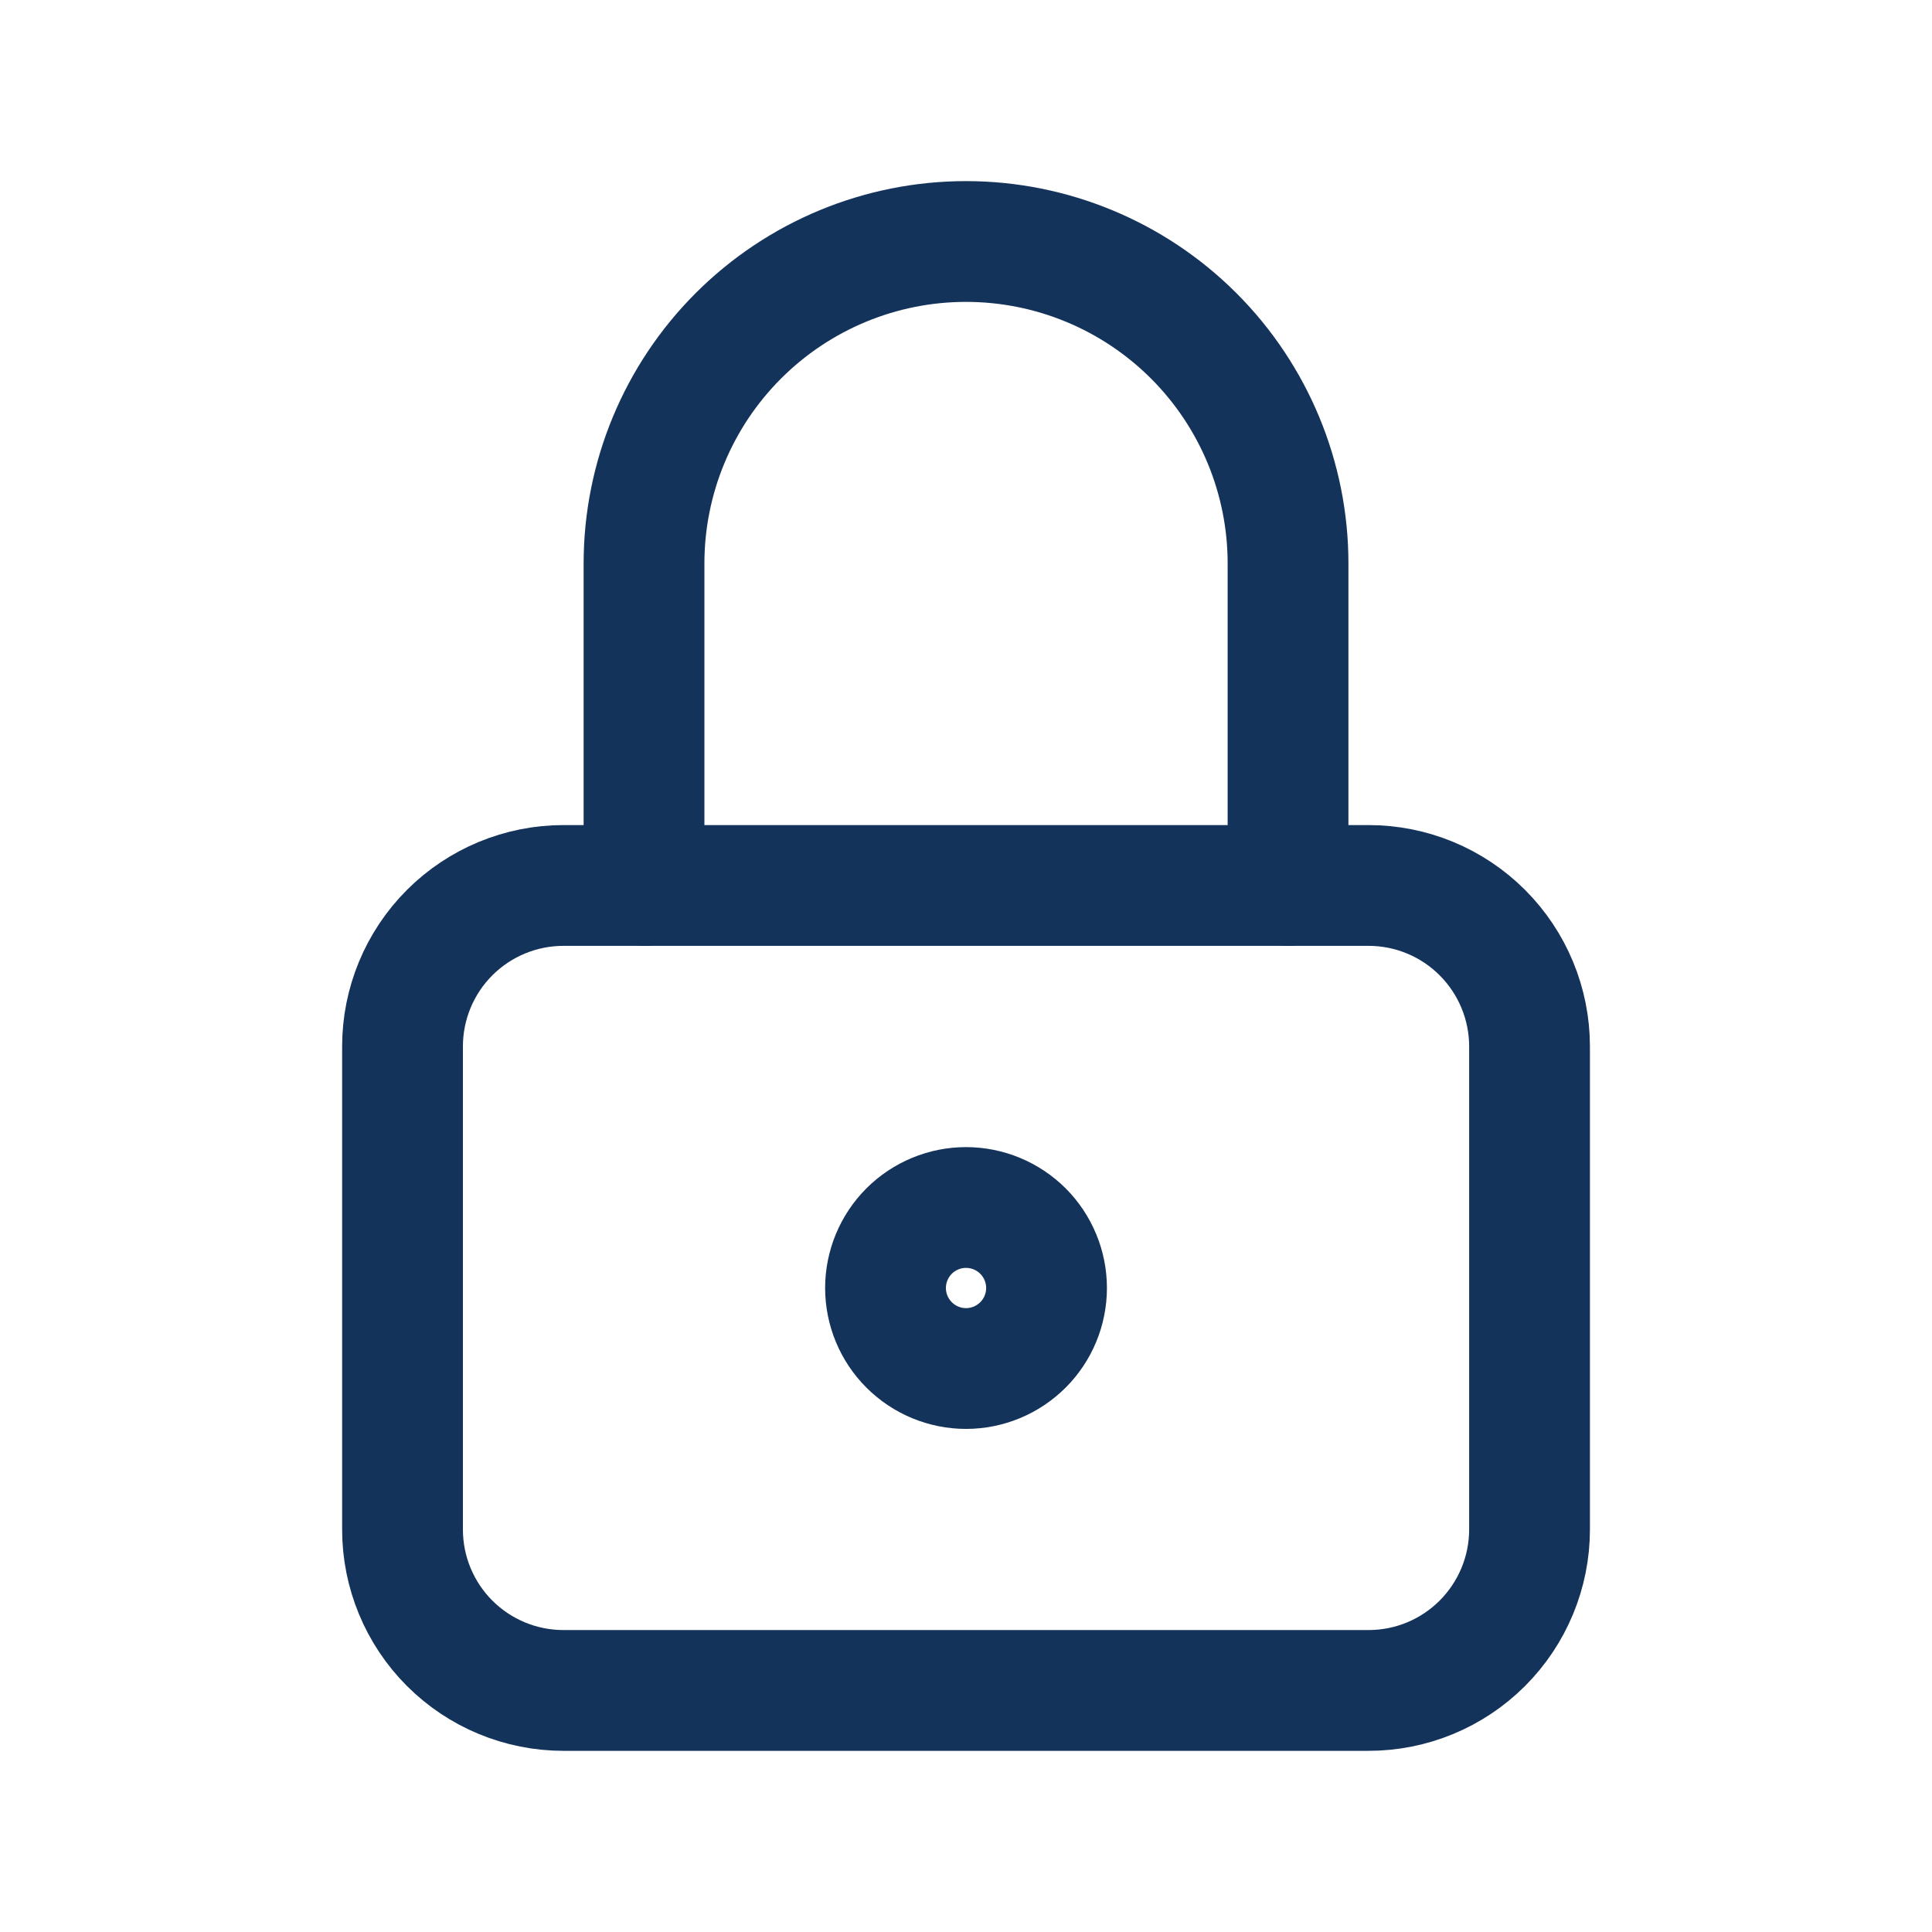
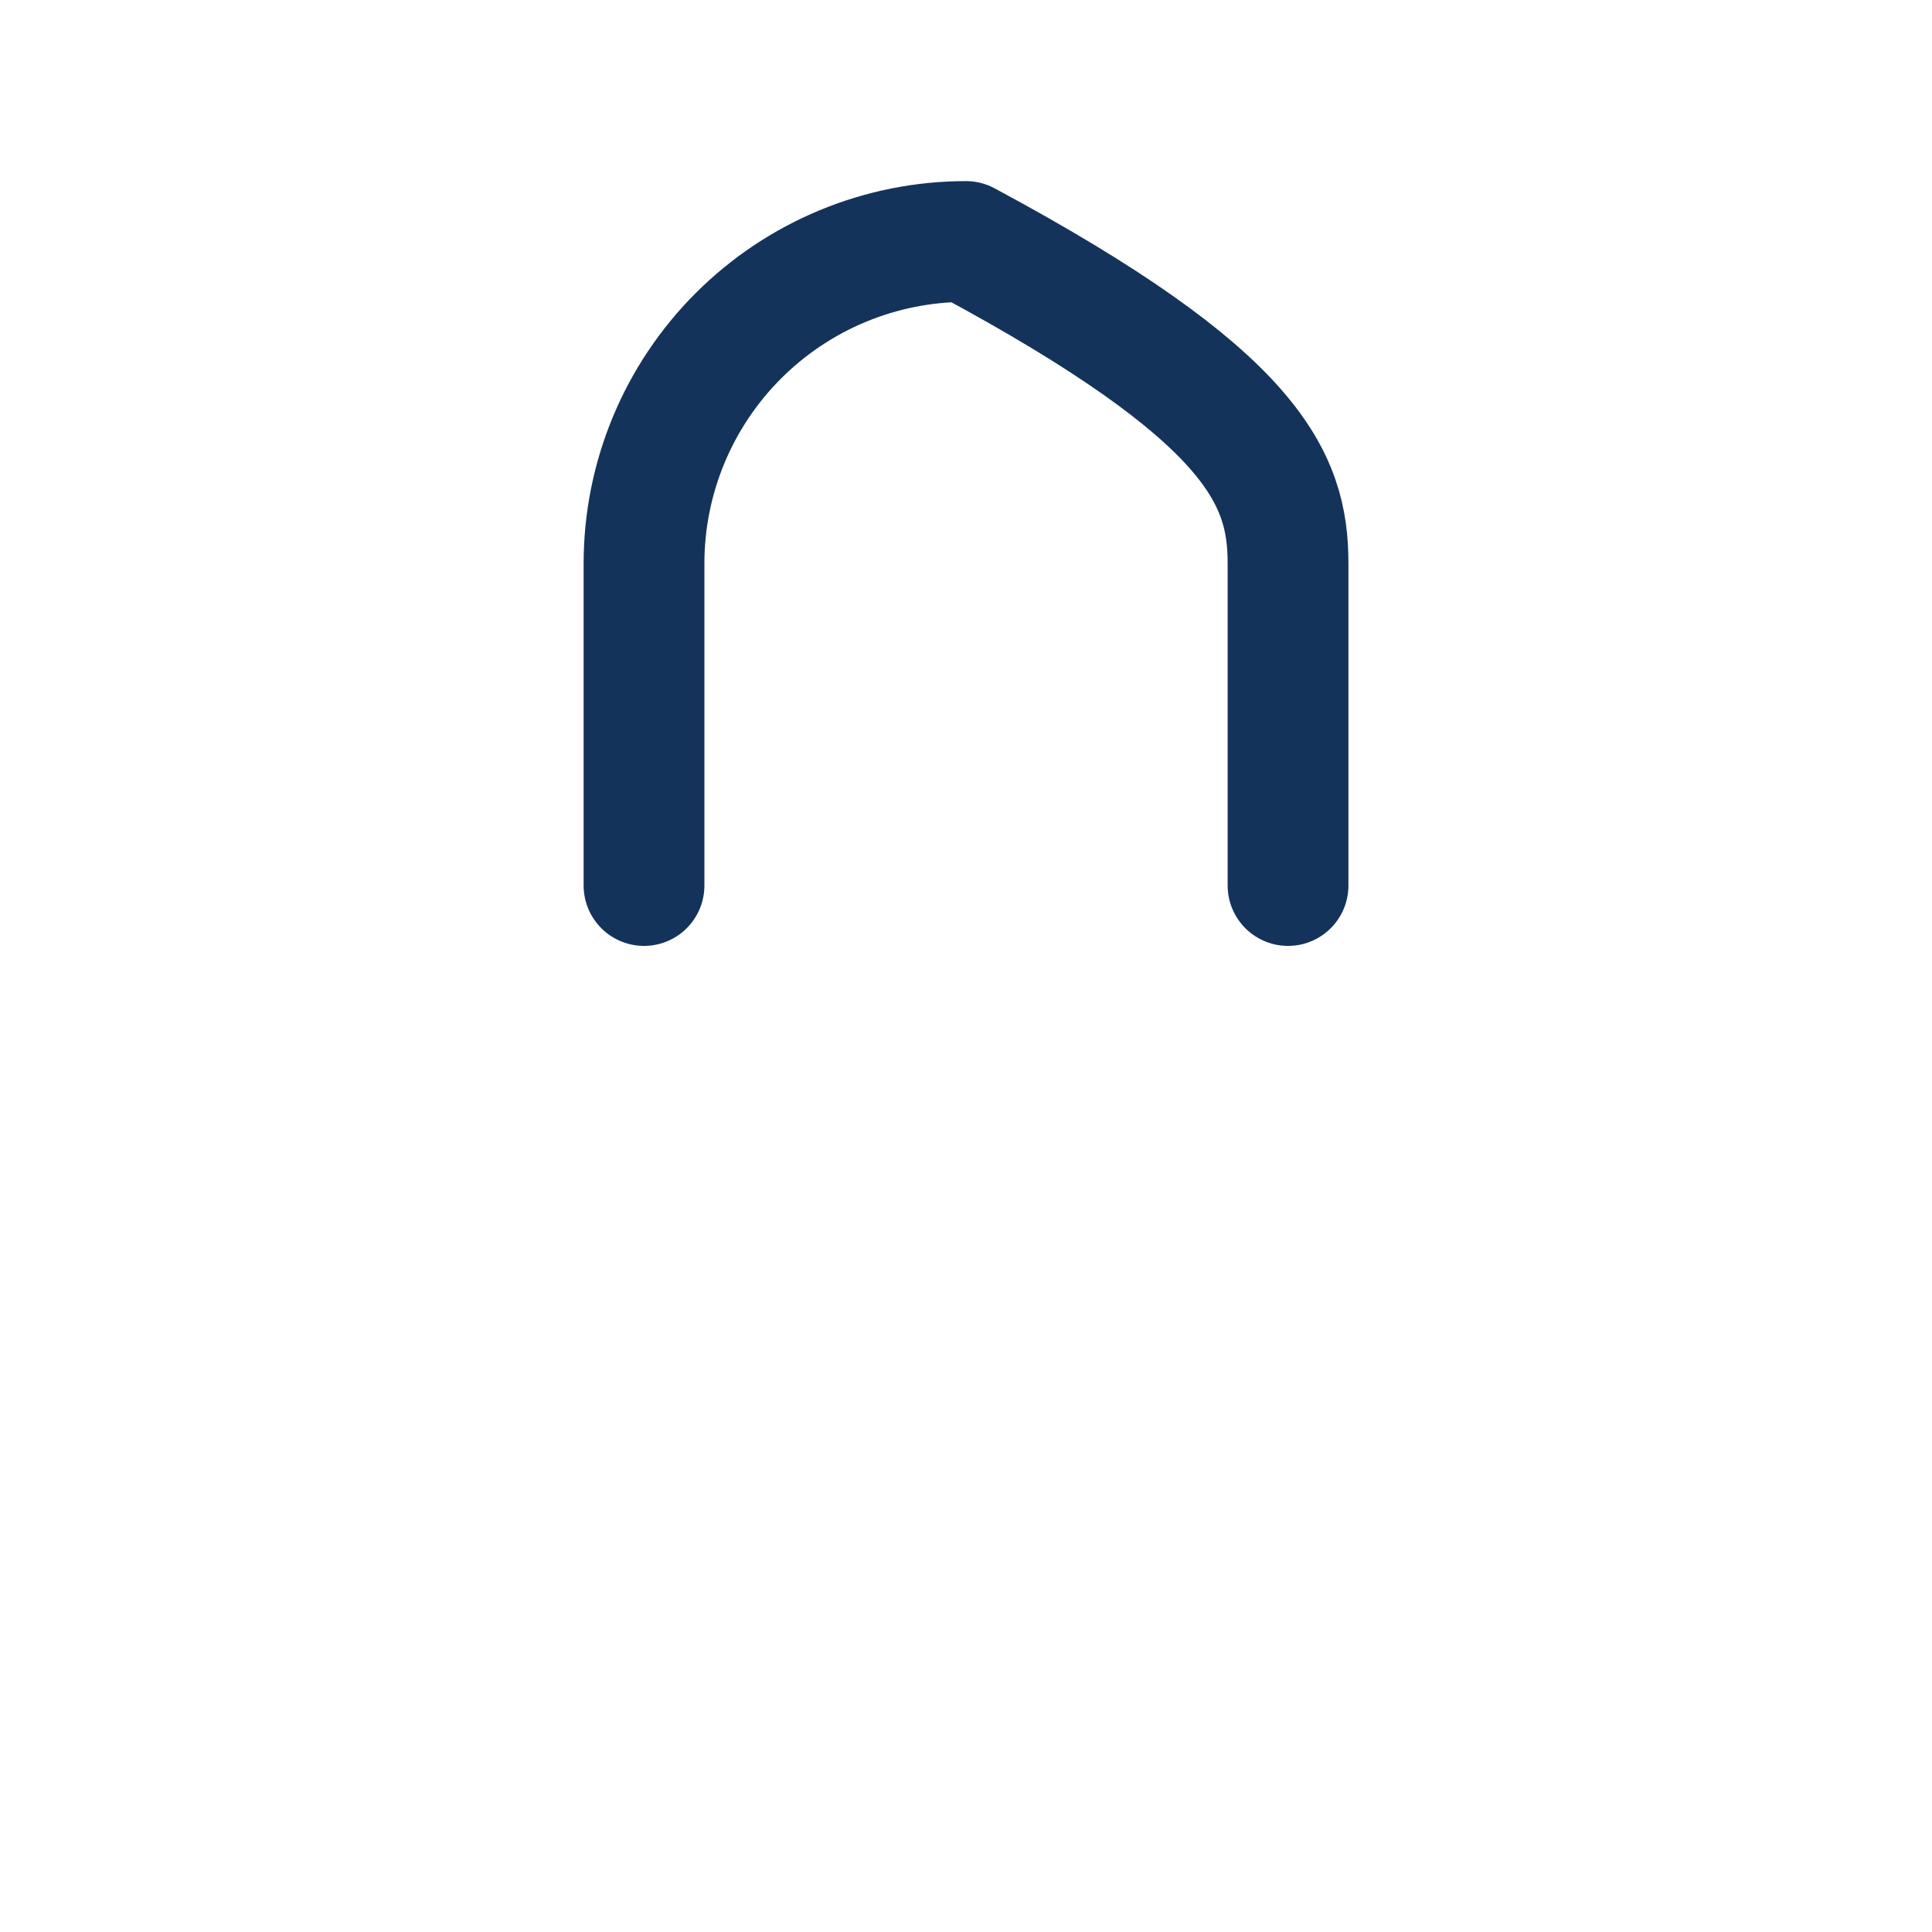
<svg xmlns="http://www.w3.org/2000/svg" width="35" height="35" viewBox="0 0 35 35" fill="none">
  <g clip-path="url(#clip0_2161_6028)">
-     <path d="M7.292 18.958C7.292 18.184 7.599 17.442 8.146 16.895C8.693 16.348 9.435 16.041 10.209 16.041H24.792C25.566 16.041 26.307 16.348 26.854 16.895C27.401 17.442 27.709 18.184 27.709 18.958V27.708C27.709 28.481 27.401 29.223 26.854 29.77C26.307 30.317 25.566 30.624 24.792 30.624H10.209C9.435 30.624 8.693 30.317 8.146 29.77C7.599 29.223 7.292 28.481 7.292 27.708V18.958Z" stroke="#14335B" stroke-width="2.188" stroke-linecap="round" stroke-linejoin="round" />
-     <path d="M16.042 23.333C16.042 23.72 16.196 24.091 16.469 24.364C16.743 24.638 17.114 24.792 17.5 24.792C17.887 24.792 18.258 24.638 18.532 24.364C18.805 24.091 18.959 23.72 18.959 23.333C18.959 22.947 18.805 22.576 18.532 22.302C18.258 22.029 17.887 21.875 17.5 21.875C17.114 21.875 16.743 22.029 16.469 22.302C16.196 22.576 16.042 22.947 16.042 23.333Z" stroke="#14335B" stroke-width="2.188" stroke-linecap="round" stroke-linejoin="round" />
-     <path d="M11.667 16.042V10.208C11.667 8.661 12.282 7.178 13.376 6.084C14.47 4.99 15.953 4.375 17.5 4.375C19.047 4.375 20.531 4.99 21.625 6.084C22.719 7.178 23.334 8.661 23.334 10.208V16.042" stroke="#14335B" stroke-width="2.188" stroke-linecap="round" stroke-linejoin="round" />
+     <path d="M11.667 16.042V10.208C11.667 8.661 12.282 7.178 13.376 6.084C14.47 4.99 15.953 4.375 17.5 4.375C22.719 7.178 23.334 8.661 23.334 10.208V16.042" stroke="#14335B" stroke-width="2.188" stroke-linecap="round" stroke-linejoin="round" />
  </g>
  <defs>
    <clipPath id="clip0_2161_6028">
      <rect width="35" height="35" fill="white" />
    </clipPath>
  </defs>
</svg>